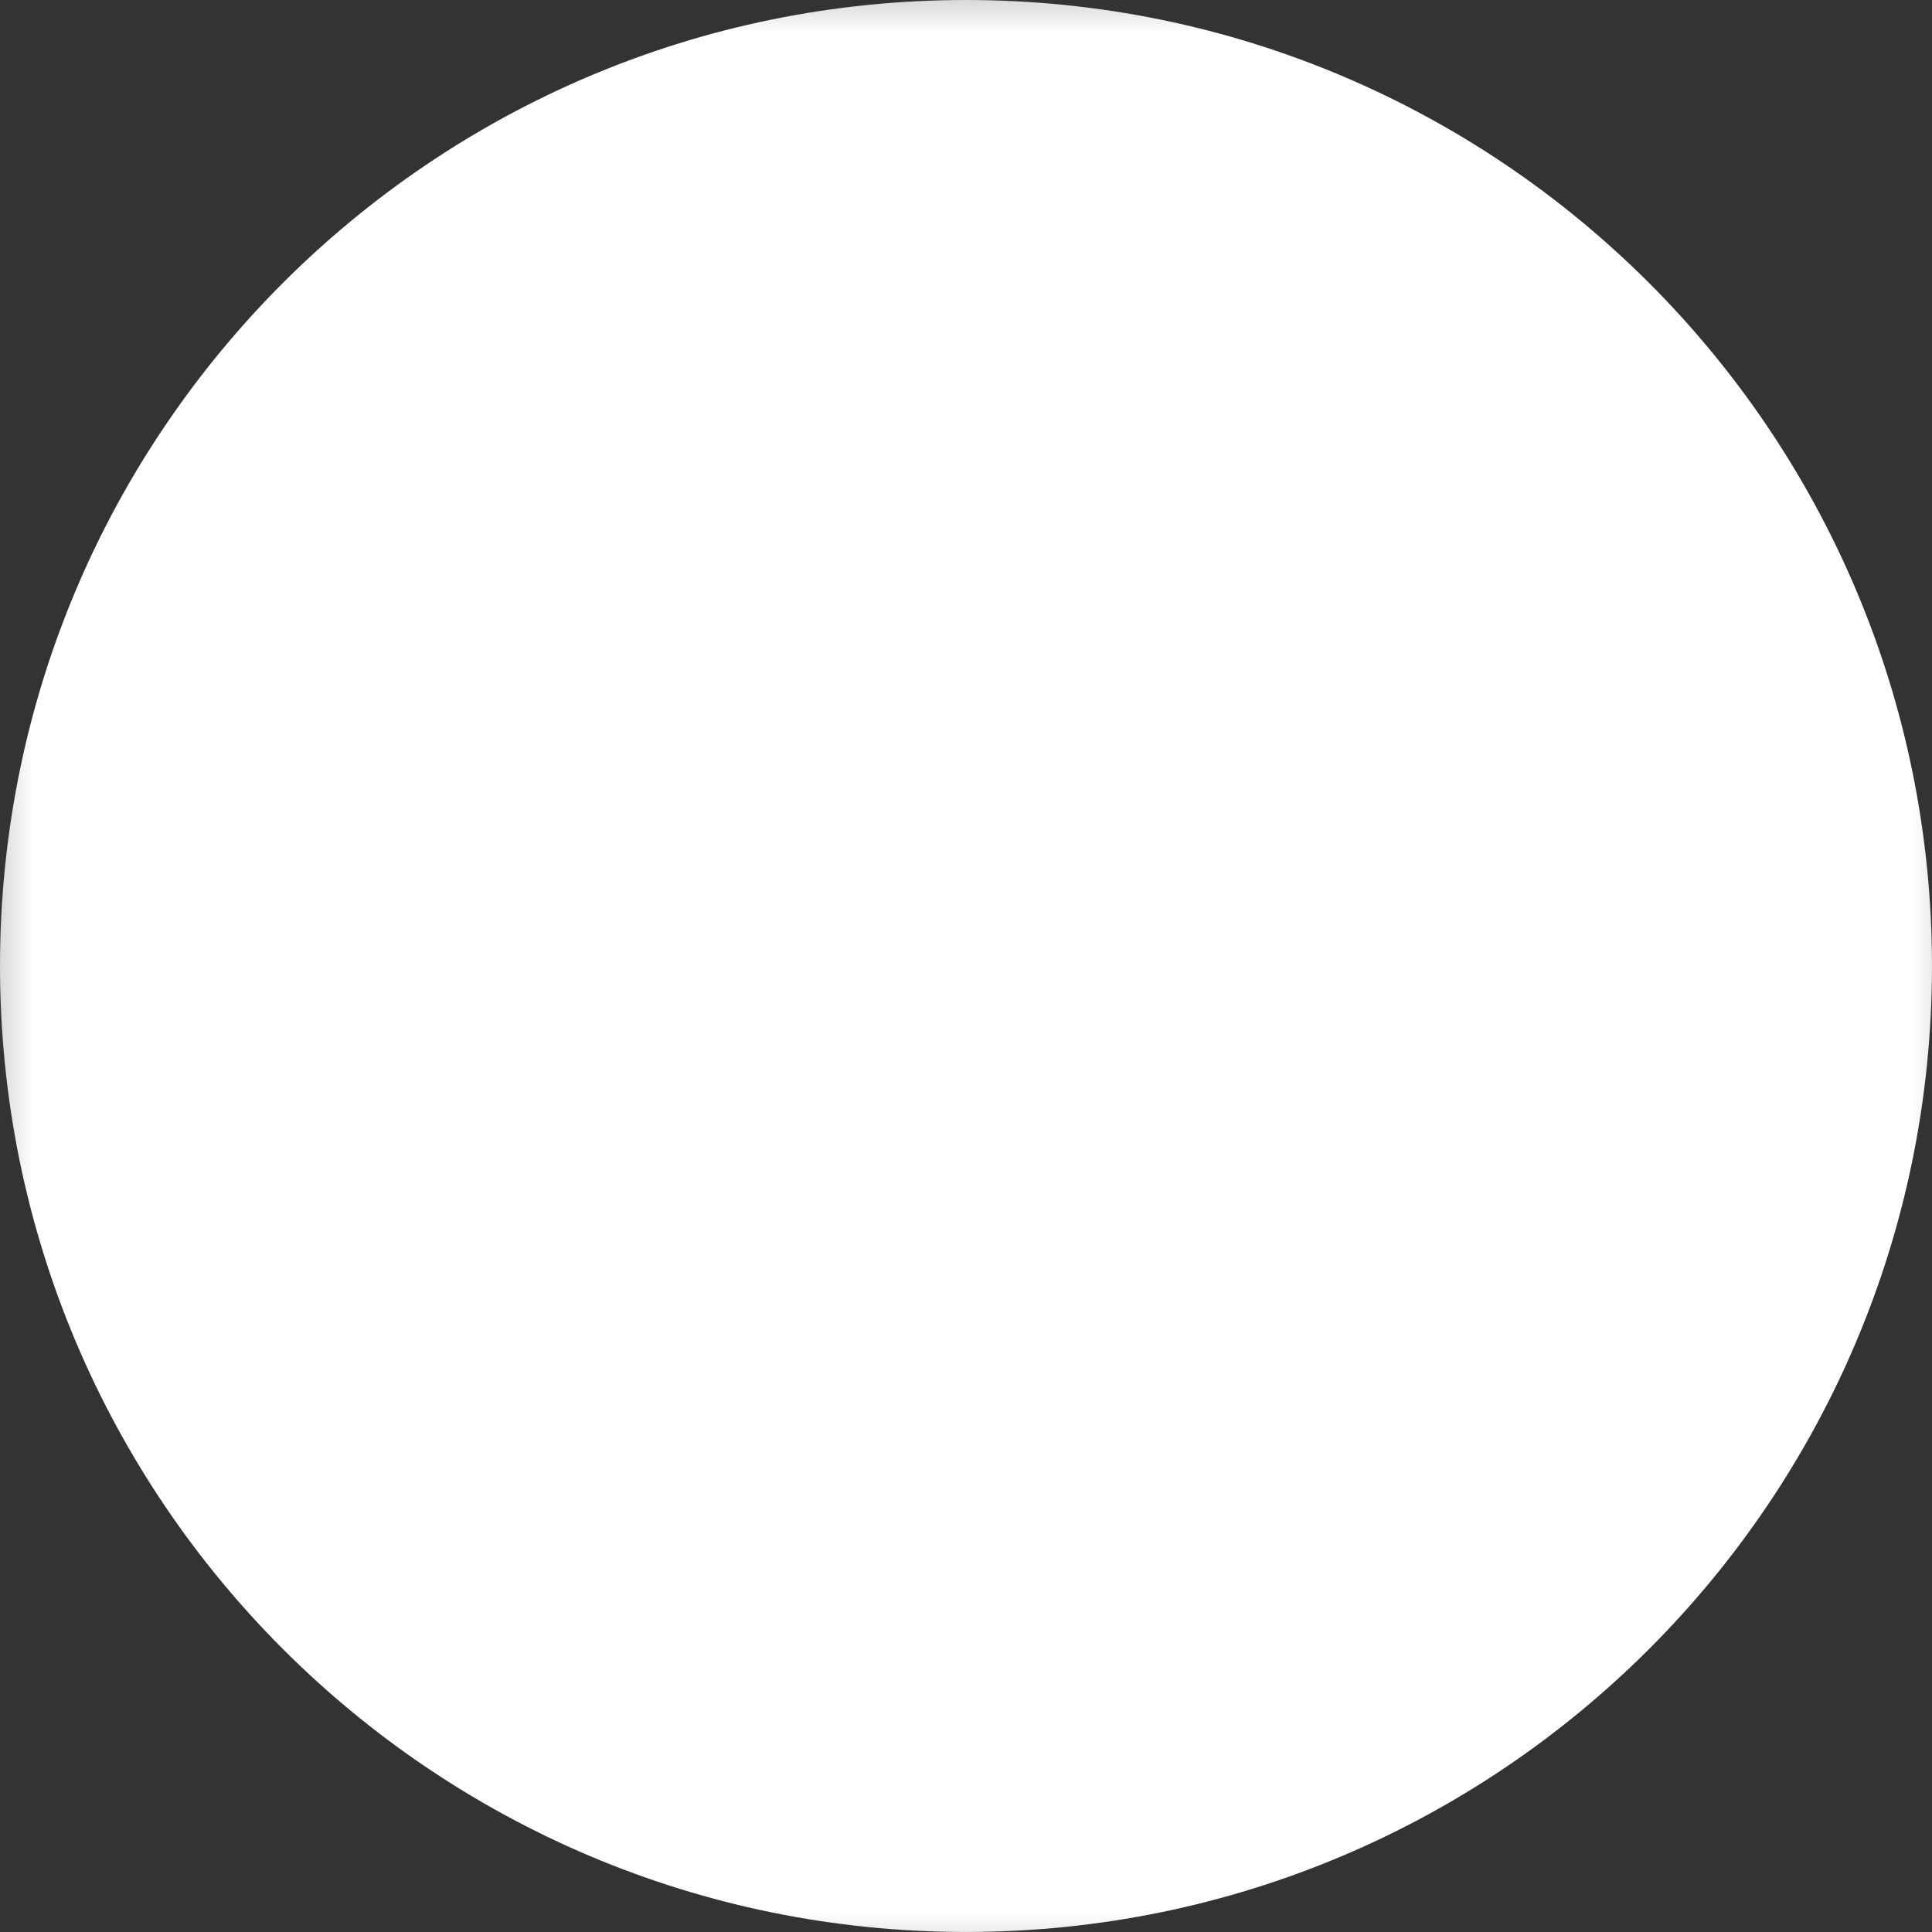
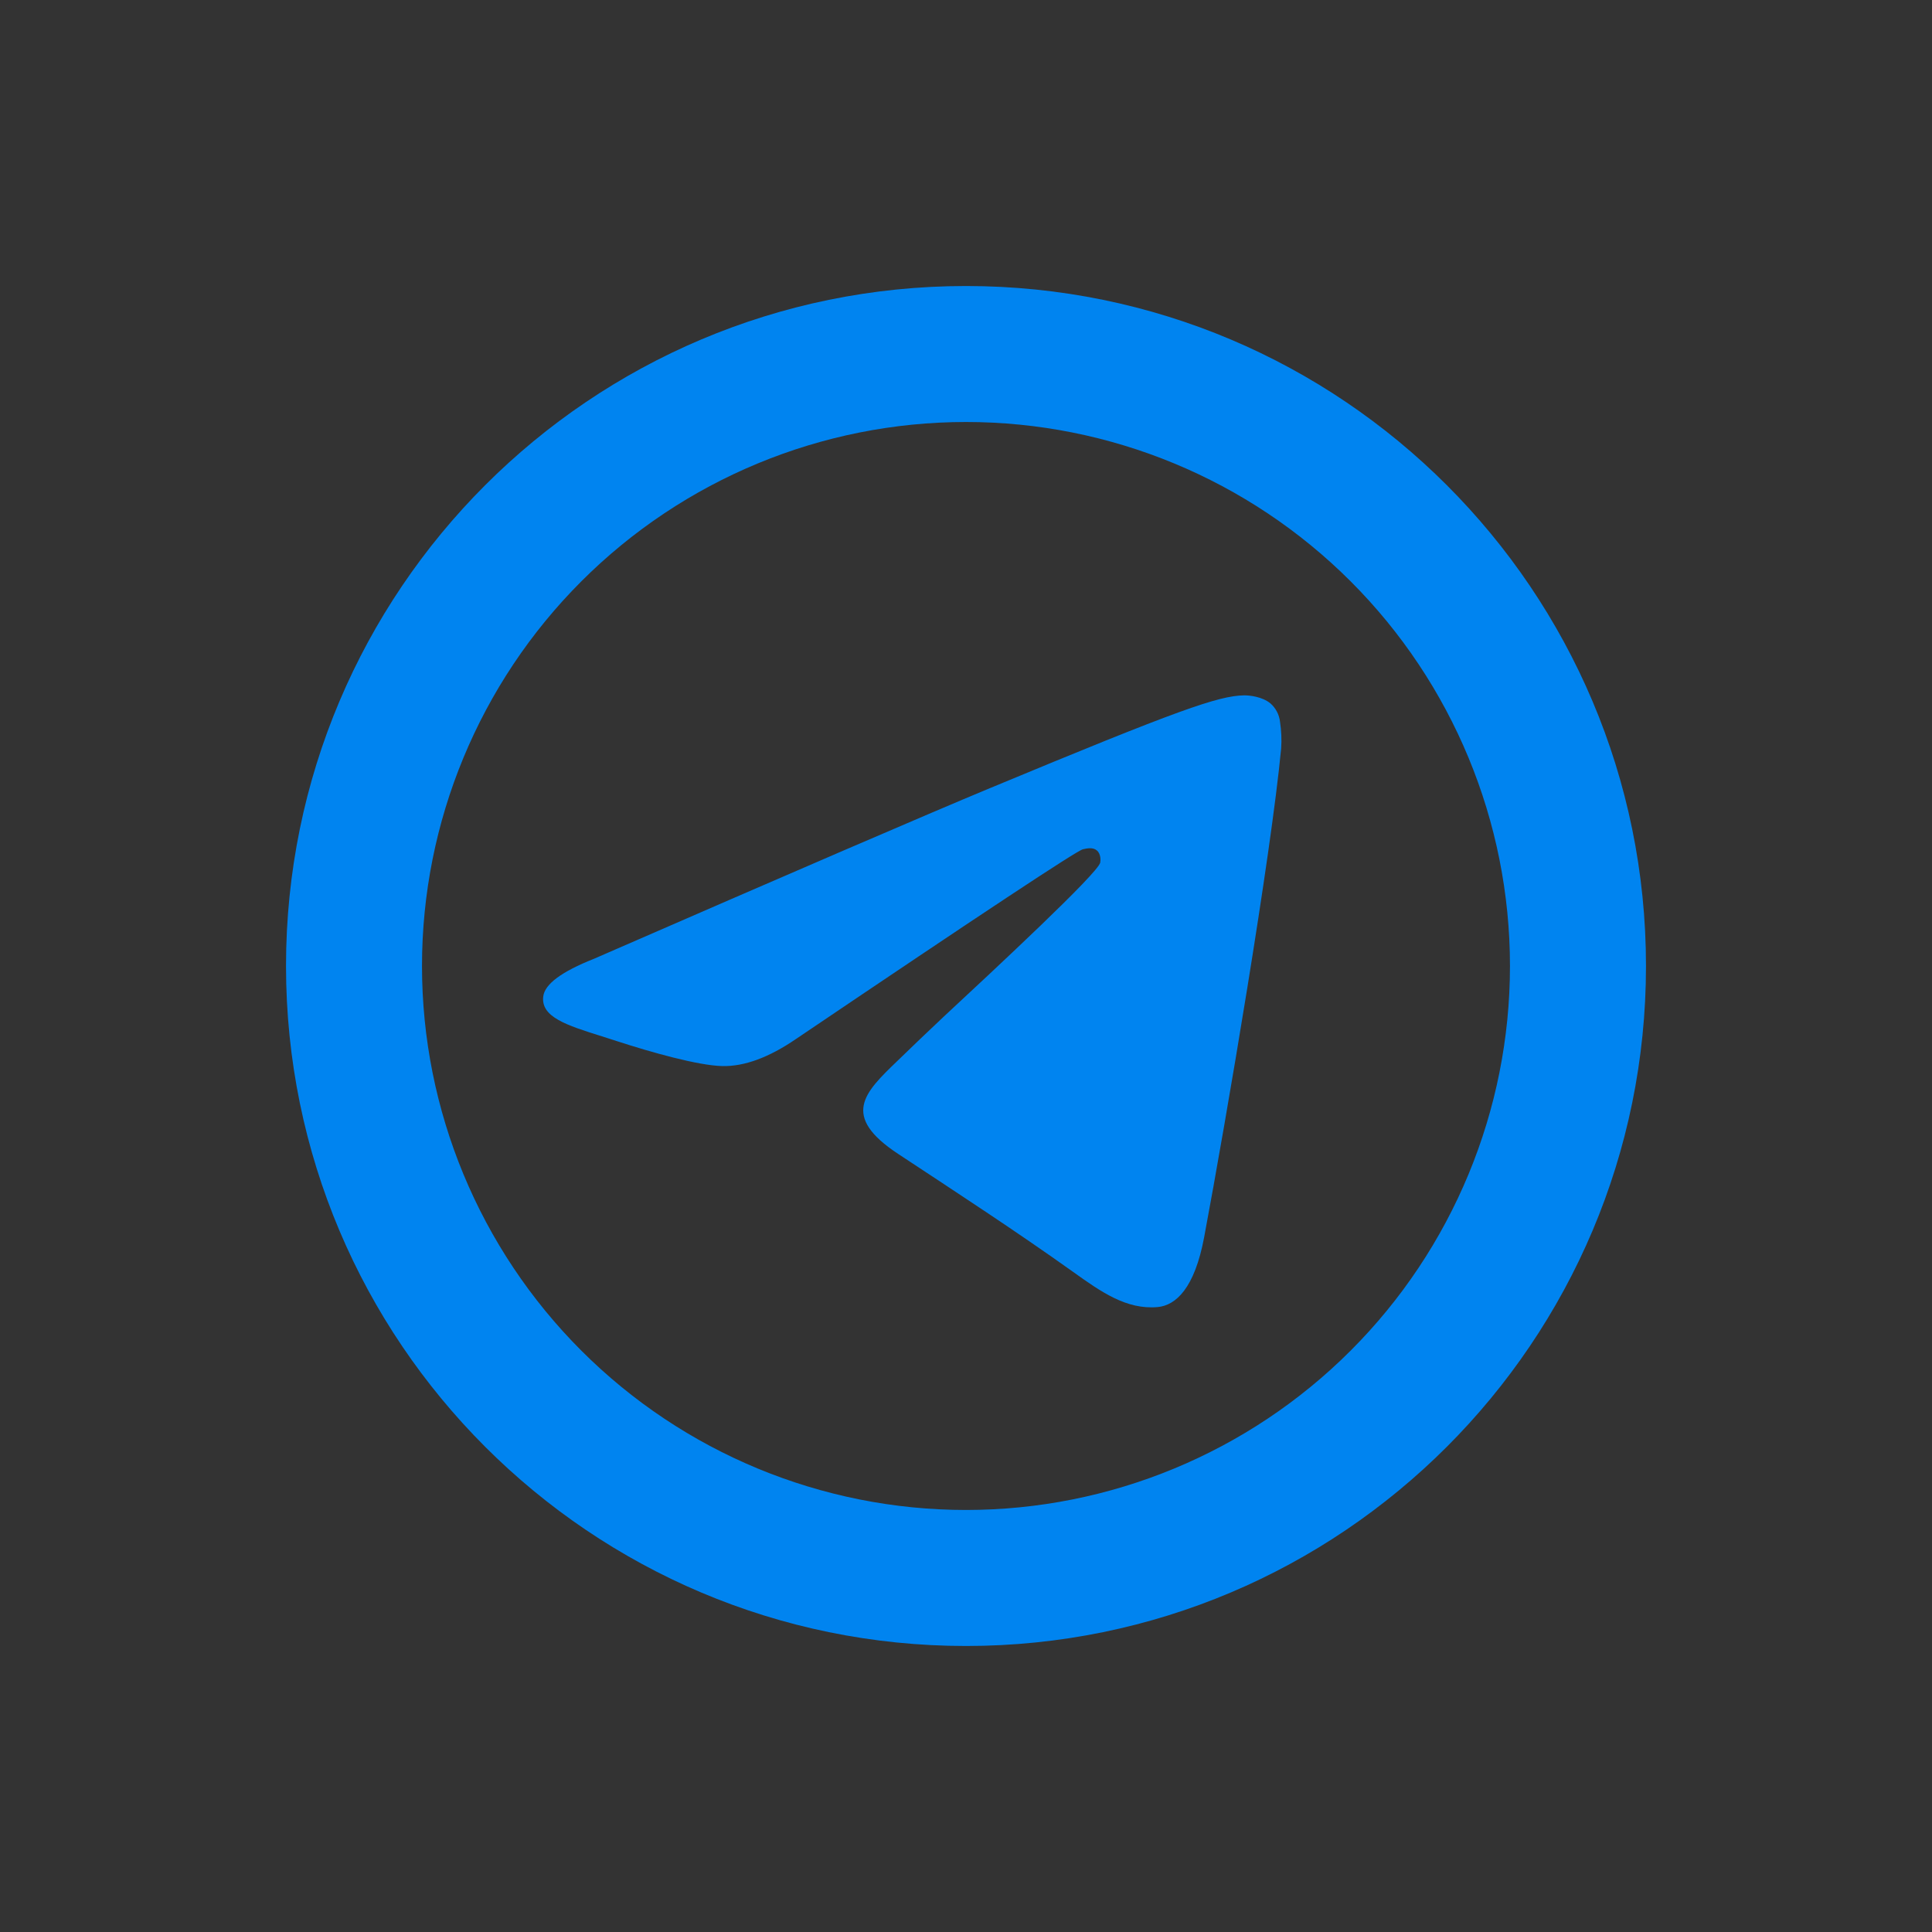
<svg xmlns="http://www.w3.org/2000/svg" viewBox="0 0 60.625 60.625" fill="none">
  <rect x="0" y="0" width="60.625" height="60.625" fill="#333333" stroke="none" />
  <mask id="path-1-outside-1_68_8018" maskUnits="userSpaceOnUse" x="-1.505" y="-1.505" width="292.93" height="292.93" fill="black">
-     <rect fill="white" x="-0.317" y="-0.317" width="61.663" height="61.663" />
-     <path d="M47.382 30.312C47.382 34.839 45.584 39.181 42.382 42.382C39.181 45.584 34.839 47.382 30.312 47.382C25.785 47.382 21.443 45.584 18.242 42.382C15.041 39.181 13.242 34.839 13.242 30.312C13.242 25.785 15.041 21.443 18.242 18.242C21.443 15.041 25.785 13.242 30.312 13.242C34.839 13.242 39.181 15.041 42.382 18.242C45.584 21.443 47.382 25.785 47.382 30.312ZM30.312 51.65C42.097 51.65 51.65 42.097 51.65 30.312C51.65 18.528 42.097 8.975 30.312 8.975C18.528 8.975 8.975 18.528 8.975 30.312C8.975 42.097 18.528 51.65 30.312 51.65ZM31.076 24.726C29.002 25.59 24.855 27.377 18.634 30.088C17.623 30.489 17.094 30.882 17.047 31.266C16.966 31.915 17.779 32.171 18.886 32.519L19.351 32.668C20.439 33.022 21.908 33.436 22.669 33.453C23.361 33.467 24.131 33.183 24.982 32.6C30.795 28.674 33.794 26.69 33.982 26.649C34.117 26.619 34.3 26.58 34.424 26.691C34.55 26.802 34.537 27.011 34.524 27.069C34.443 27.412 31.251 30.38 29.6 31.915C29.11 32.376 28.624 32.84 28.142 33.308C27.131 34.283 26.371 35.015 28.185 36.21C30.022 37.422 31.876 38.629 33.669 39.908C34.552 40.539 35.346 41.102 36.327 41.015C36.897 40.962 37.486 40.426 37.785 38.826C38.493 35.049 39.882 26.86 40.202 23.484C40.221 23.204 40.208 22.923 40.166 22.646C40.14 22.422 40.032 22.217 39.863 22.07C39.607 21.861 39.212 21.818 39.037 21.82C38.235 21.835 37.004 22.262 31.078 24.726" />
-   </mask>
+     </mask>
  <path d="M47.382 30.312C47.382 34.839 45.584 39.181 42.382 42.382C39.181 45.584 34.839 47.382 30.312 47.382C25.785 47.382 21.443 45.584 18.242 42.382C15.041 39.181 13.242 34.839 13.242 30.312C13.242 25.785 15.041 21.443 18.242 18.242C21.443 15.041 25.785 13.242 30.312 13.242C34.839 13.242 39.181 15.041 42.382 18.242C45.584 21.443 47.382 25.785 47.382 30.312ZM30.312 51.65C42.097 51.65 51.65 42.097 51.65 30.312C51.65 18.528 42.097 8.975 30.312 8.975C18.528 8.975 8.975 18.528 8.975 30.312C8.975 42.097 18.528 51.65 30.312 51.65ZM31.076 24.726C29.002 25.59 24.855 27.377 18.634 30.088C17.623 30.489 17.094 30.882 17.047 31.266C16.966 31.915 17.779 32.171 18.886 32.519L19.351 32.668C20.439 33.022 21.908 33.436 22.669 33.453C23.361 33.467 24.131 33.183 24.982 32.6C30.795 28.674 33.794 26.69 33.982 26.649C34.117 26.619 34.3 26.58 34.424 26.691C34.55 26.802 34.537 27.011 34.524 27.069C34.443 27.412 31.251 30.38 29.6 31.915C29.11 32.376 28.624 32.84 28.142 33.308C27.131 34.283 26.371 35.015 28.185 36.21C30.022 37.422 31.876 38.629 33.669 39.908C34.552 40.539 35.346 41.102 36.327 41.015C36.897 40.962 37.486 40.426 37.785 38.826C38.493 35.049 39.882 26.86 40.202 23.484C40.221 23.204 40.208 22.923 40.166 22.646C40.14 22.422 40.032 22.217 39.863 22.07C39.607 21.861 39.212 21.818 39.037 21.82C38.235 21.835 37.004 22.262 31.078 24.726" fill="#0084F0" />
-   <path d="M47.382 30.312H56.357H47.382ZM30.312 47.382L30.312 56.357L30.312 47.382ZM13.242 30.312L4.267 30.312L13.242 30.312ZM30.312 13.242V4.267V13.242ZM18.634 30.088L21.943 38.431L22.083 38.375L22.22 38.316L18.634 30.088ZM17.047 31.266L25.952 32.379L25.954 32.367L25.955 32.355L17.047 31.266ZM18.886 32.519L21.63 23.973L21.603 23.965L21.575 23.956L18.886 32.519ZM19.351 32.668L22.129 24.134L22.112 24.128L22.095 24.123L19.351 32.668ZM22.669 33.453L22.468 42.426L22.476 42.426L22.485 42.426L22.669 33.453ZM24.982 32.6L19.959 25.162L19.933 25.18L19.907 25.197L24.982 32.6ZM33.982 26.649L35.908 35.414L35.919 35.412L35.929 35.41L33.982 26.649ZM34.424 26.691L28.433 33.374L28.461 33.399L28.49 33.424L34.424 26.691ZM34.524 27.069L43.259 29.131L43.273 29.073L43.285 29.016L34.524 27.069ZM29.6 31.915L23.491 25.339L23.469 25.36L23.446 25.381L29.6 31.915ZM28.142 33.308L34.371 39.769L34.382 39.759L34.393 39.749L28.142 33.308ZM28.185 36.21L33.127 28.718L33.123 28.715L28.185 36.21ZM33.669 39.908L38.888 32.607L38.879 32.6L33.669 39.908ZM36.327 41.015L37.124 49.955L37.144 49.953L37.164 49.951L36.327 41.015ZM37.785 38.826L28.964 37.171L28.962 37.179L37.785 38.826ZM40.202 23.484L49.137 24.331L49.149 24.205L49.157 24.078L40.202 23.484ZM40.166 22.646L31.248 23.653L31.268 23.833L31.295 24.011L40.166 22.646ZM39.863 22.07L45.747 15.292L45.645 15.204L45.54 15.118L39.863 22.07ZM39.037 21.82L38.928 12.846L38.899 12.846L38.87 12.847L39.037 21.82ZM47.382 30.312H38.407C38.407 32.459 37.554 34.518 36.036 36.036L42.382 42.382L48.729 48.729C53.613 43.844 56.357 37.22 56.357 30.312L47.382 30.312ZM42.382 42.382L36.036 36.036C34.518 37.554 32.459 38.407 30.312 38.407V47.382L30.312 56.357C37.22 56.357 43.844 53.613 48.729 48.729L42.382 42.382ZM30.312 47.382L30.312 38.407C28.165 38.407 26.106 37.554 24.588 36.036L18.242 42.382L11.896 48.729C16.78 53.613 23.405 56.357 30.312 56.357V47.382ZM18.242 42.382L24.588 36.036C23.07 34.518 22.217 32.459 22.217 30.312H13.242L4.267 30.312C4.267 37.22 7.011 43.844 11.896 48.729L18.242 42.382ZM13.242 30.312H22.217C22.217 28.165 23.07 26.106 24.588 24.588L18.242 18.242L11.896 11.896C7.011 16.78 4.267 23.405 4.267 30.312H13.242ZM18.242 18.242L24.588 24.588C26.106 23.07 28.165 22.217 30.312 22.217L30.312 13.242V4.267C23.405 4.267 16.78 7.011 11.896 11.896L18.242 18.242ZM30.312 13.242V22.217C32.459 22.217 34.518 23.07 36.036 24.588L42.382 18.242L48.729 11.896C43.844 7.011 37.22 4.267 30.312 4.267L30.312 13.242ZM42.382 18.242L36.036 24.588C37.554 26.106 38.407 28.165 38.407 30.312L47.382 30.312H56.357C56.357 23.405 53.613 16.78 48.729 11.896L42.382 18.242ZM30.312 51.65V60.624C47.054 60.624 60.624 47.054 60.624 30.312H51.65H42.675C42.675 37.14 37.14 42.675 30.312 42.675V51.65ZM51.65 30.312H60.624C60.624 13.571 47.054 0 30.312 0V8.975V17.95C37.14 17.95 42.675 23.484 42.675 30.312H51.65ZM30.312 8.975V0C13.571 0 0 13.571 0 30.312H8.975H17.95C17.95 23.484 23.484 17.95 30.312 17.95V8.975ZM8.975 30.312H0C0 47.054 13.571 60.624 30.312 60.624V51.65V42.675C23.484 42.675 17.95 37.14 17.95 30.312H8.975ZM31.076 24.726L27.627 16.441C25.473 17.337 21.257 19.155 15.048 21.861L18.634 30.088L22.22 38.316C28.452 35.599 32.532 33.842 34.526 33.012L31.076 24.726ZM18.634 30.088L15.325 21.746C14.499 22.073 13.297 22.611 12.131 23.476C11.202 24.165 8.613 26.296 8.138 30.177L17.047 31.266L25.955 32.355C25.737 34.141 25.007 35.48 24.381 36.323C23.776 37.138 23.165 37.64 22.827 37.891C22.19 38.363 21.758 38.504 21.943 38.431L18.634 30.088ZM17.047 31.266L8.141 30.153C7.854 32.449 8.396 34.783 9.725 36.736C10.88 38.433 12.303 39.362 13.084 39.806C14.442 40.579 16.011 41.022 16.197 41.081L18.886 32.519L21.575 23.956C21.429 23.91 21.337 23.881 21.256 23.855C21.178 23.829 21.153 23.821 21.16 23.823C21.166 23.825 21.241 23.852 21.36 23.904C21.476 23.954 21.689 24.051 21.958 24.204C22.407 24.459 23.573 25.181 24.564 26.637C25.729 28.348 26.199 30.407 25.952 32.379L17.047 31.266ZM18.886 32.519L16.142 41.064L16.607 41.213L19.351 32.668L22.095 24.123L21.63 23.973L18.886 32.519ZM19.351 32.668L16.573 41.202C17.245 41.421 18.092 41.677 18.951 41.893C19.603 42.056 21.003 42.393 22.468 42.426L22.669 33.453L22.87 24.481C23.132 24.486 23.321 24.506 23.408 24.516C23.503 24.528 23.557 24.537 23.56 24.538C23.566 24.539 23.547 24.536 23.5 24.525C23.454 24.515 23.392 24.501 23.314 24.481C22.977 24.397 22.546 24.269 22.129 24.134L19.351 32.668ZM22.669 33.453L22.485 42.426C25.766 42.493 28.381 41.151 30.057 40.002L24.982 32.6L19.907 25.197C19.945 25.171 20.199 25 20.659 24.83C21.132 24.656 21.888 24.46 22.854 24.48L22.669 33.453ZM24.982 32.6L30.006 40.037C32.906 38.078 35.079 36.62 36.542 35.654C37.279 35.166 37.798 34.828 38.126 34.619C38.299 34.51 38.36 34.473 38.349 34.48C38.341 34.485 38.318 34.499 38.282 34.519C38.249 34.537 38.184 34.574 38.096 34.62C38.022 34.659 37.851 34.748 37.622 34.851C37.536 34.889 36.847 35.208 35.908 35.414L33.982 26.649L32.057 17.883C31.106 18.092 30.4 18.417 30.291 18.466C30.039 18.579 29.839 18.682 29.732 18.738C29.509 18.856 29.32 18.966 29.211 19.03C28.977 19.169 28.728 19.325 28.502 19.468C28.033 19.766 27.404 20.177 26.641 20.681C25.103 21.698 22.871 23.195 19.959 25.162L24.982 32.6ZM33.982 26.649L35.929 35.41C36.093 35.373 35.227 35.599 34.146 35.592C32.927 35.584 30.562 35.283 28.433 33.374L34.424 26.691L40.415 20.009C38.162 17.989 35.644 17.652 34.268 17.642C33.578 17.638 33.018 17.71 32.677 17.764C32.343 17.818 32.069 17.88 32.035 17.887L33.982 26.649ZM34.424 26.691L28.49 33.424C26.329 31.52 25.797 29.217 25.649 28.223C25.498 27.212 25.53 26.17 25.763 25.122L34.524 27.069L43.285 29.016C43.531 27.91 43.575 26.735 43.403 25.577C43.233 24.437 42.645 21.974 40.358 19.958L34.424 26.691ZM34.524 27.069L25.789 25.007C25.929 24.414 26.105 23.942 26.235 23.631C26.37 23.307 26.503 23.045 26.604 22.856C26.801 22.49 26.982 22.217 27.083 22.071C27.284 21.78 27.446 21.586 27.484 21.542C27.575 21.433 27.596 21.417 27.478 21.54C27.266 21.761 26.91 22.114 26.426 22.58C25.479 23.492 24.327 24.563 23.491 25.339L29.6 31.915L35.708 38.49C36.524 37.732 37.794 36.552 38.875 35.511C39.406 35 39.966 34.451 40.428 33.97C40.646 33.743 40.943 33.427 41.23 33.084C41.366 32.922 41.607 32.628 41.864 32.255C41.893 32.213 42.828 30.955 43.259 29.131L34.524 27.069ZM29.6 31.915L23.446 25.381C22.924 25.873 22.406 26.368 21.892 26.867L28.142 33.308L34.393 39.749C34.843 39.312 35.296 38.878 35.753 38.448L29.6 31.915ZM28.142 33.308L21.913 26.847C21.762 26.992 21.12 27.596 20.544 28.294C19.99 28.965 18.768 30.564 18.299 32.939C17.048 39.278 21.916 42.827 23.247 43.705L28.185 36.21L33.123 28.715C33.127 28.718 33.953 29.234 34.737 30.409C35.726 31.892 36.377 34.045 35.909 36.414C35.53 38.335 34.574 39.494 34.391 39.715C34.185 39.965 34.017 40.111 34.371 39.769L28.142 33.308ZM28.185 36.21L23.243 43.701C25.149 44.959 26.832 46.056 28.458 47.215L33.669 39.908L38.879 32.6C36.92 31.203 34.895 29.885 33.127 28.718L28.185 36.21ZM33.669 39.908L28.449 47.208C28.693 47.383 32.254 50.389 37.124 49.955L36.327 41.015L35.53 32.076C37.097 31.936 38.296 32.374 38.871 32.652C39.124 32.775 39.263 32.869 39.239 32.853C39.202 32.829 39.133 32.781 38.888 32.607L33.669 39.908ZM36.327 41.015L37.164 49.951C44.153 49.296 46.147 42.936 46.607 40.473L37.785 38.826L28.962 37.179C28.966 37.159 29.005 36.949 29.134 36.615C29.261 36.285 29.512 35.735 29.981 35.111C31.053 33.683 32.957 32.316 35.49 32.079L36.327 41.015ZM37.785 38.826L46.606 40.48C47.309 36.731 48.773 28.166 49.137 24.331L40.202 23.484L31.267 22.637C30.991 25.553 29.677 33.368 28.964 37.171L37.785 38.826ZM40.202 23.484L49.157 24.078C49.219 23.144 49.179 22.206 49.036 21.28L40.166 22.646L31.295 24.011C31.238 23.64 31.222 23.264 31.247 22.89L40.202 23.484ZM40.166 22.646L49.084 21.638C48.806 19.179 47.615 16.915 45.747 15.292L39.863 22.07L33.979 28.847C32.45 27.519 31.475 25.666 31.248 23.653L40.166 22.646ZM39.863 22.07L45.54 15.118C43.98 13.844 42.387 13.348 41.51 13.138C40.572 12.913 39.686 12.837 38.928 12.846L39.037 21.82L39.146 30.794C38.563 30.801 37.962 30.745 37.329 30.594C36.757 30.456 35.49 30.086 34.186 29.021L39.863 22.07ZM39.037 21.82L38.87 12.847C36.864 12.884 35.143 13.473 33.919 13.917C32.543 14.416 30.563 15.22 27.632 16.439L31.078 24.726L34.525 33.013C37.519 31.767 39.117 31.126 40.039 30.792C41.112 30.402 40.408 30.771 39.204 30.793L39.037 21.82Z" fill="white" mask="url(#path-1-outside-1_68_8018)" />
</svg>